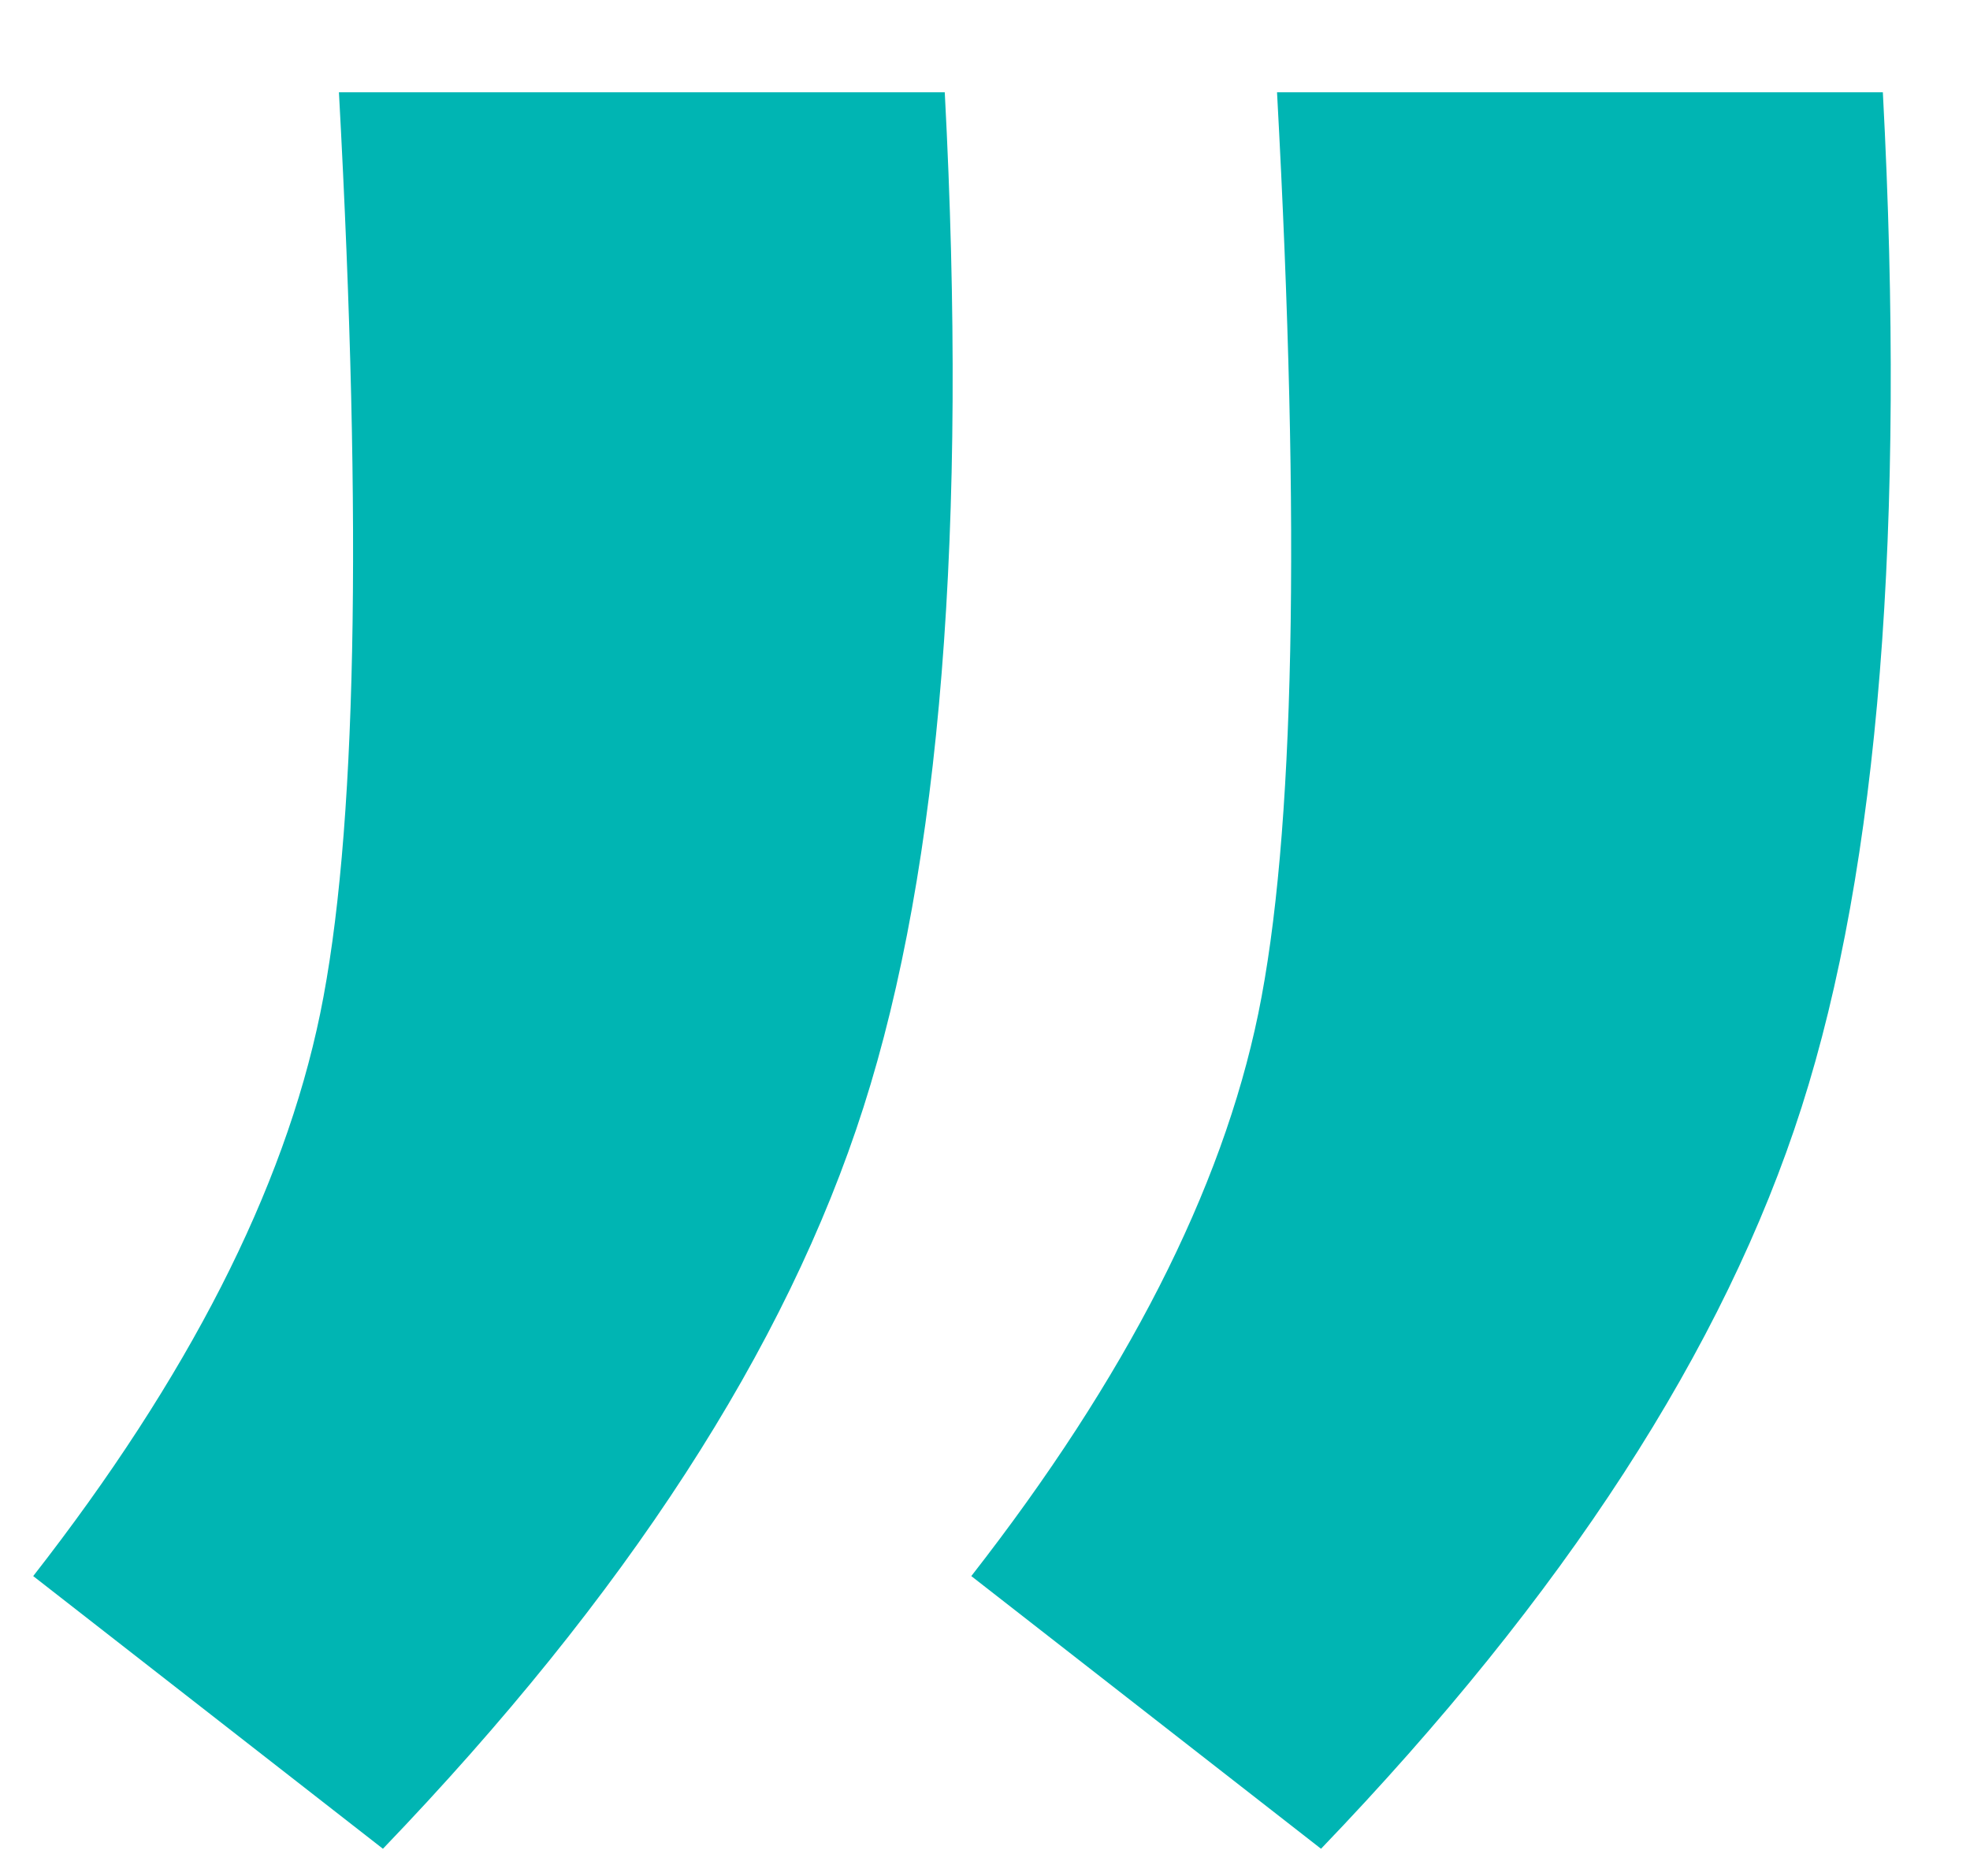
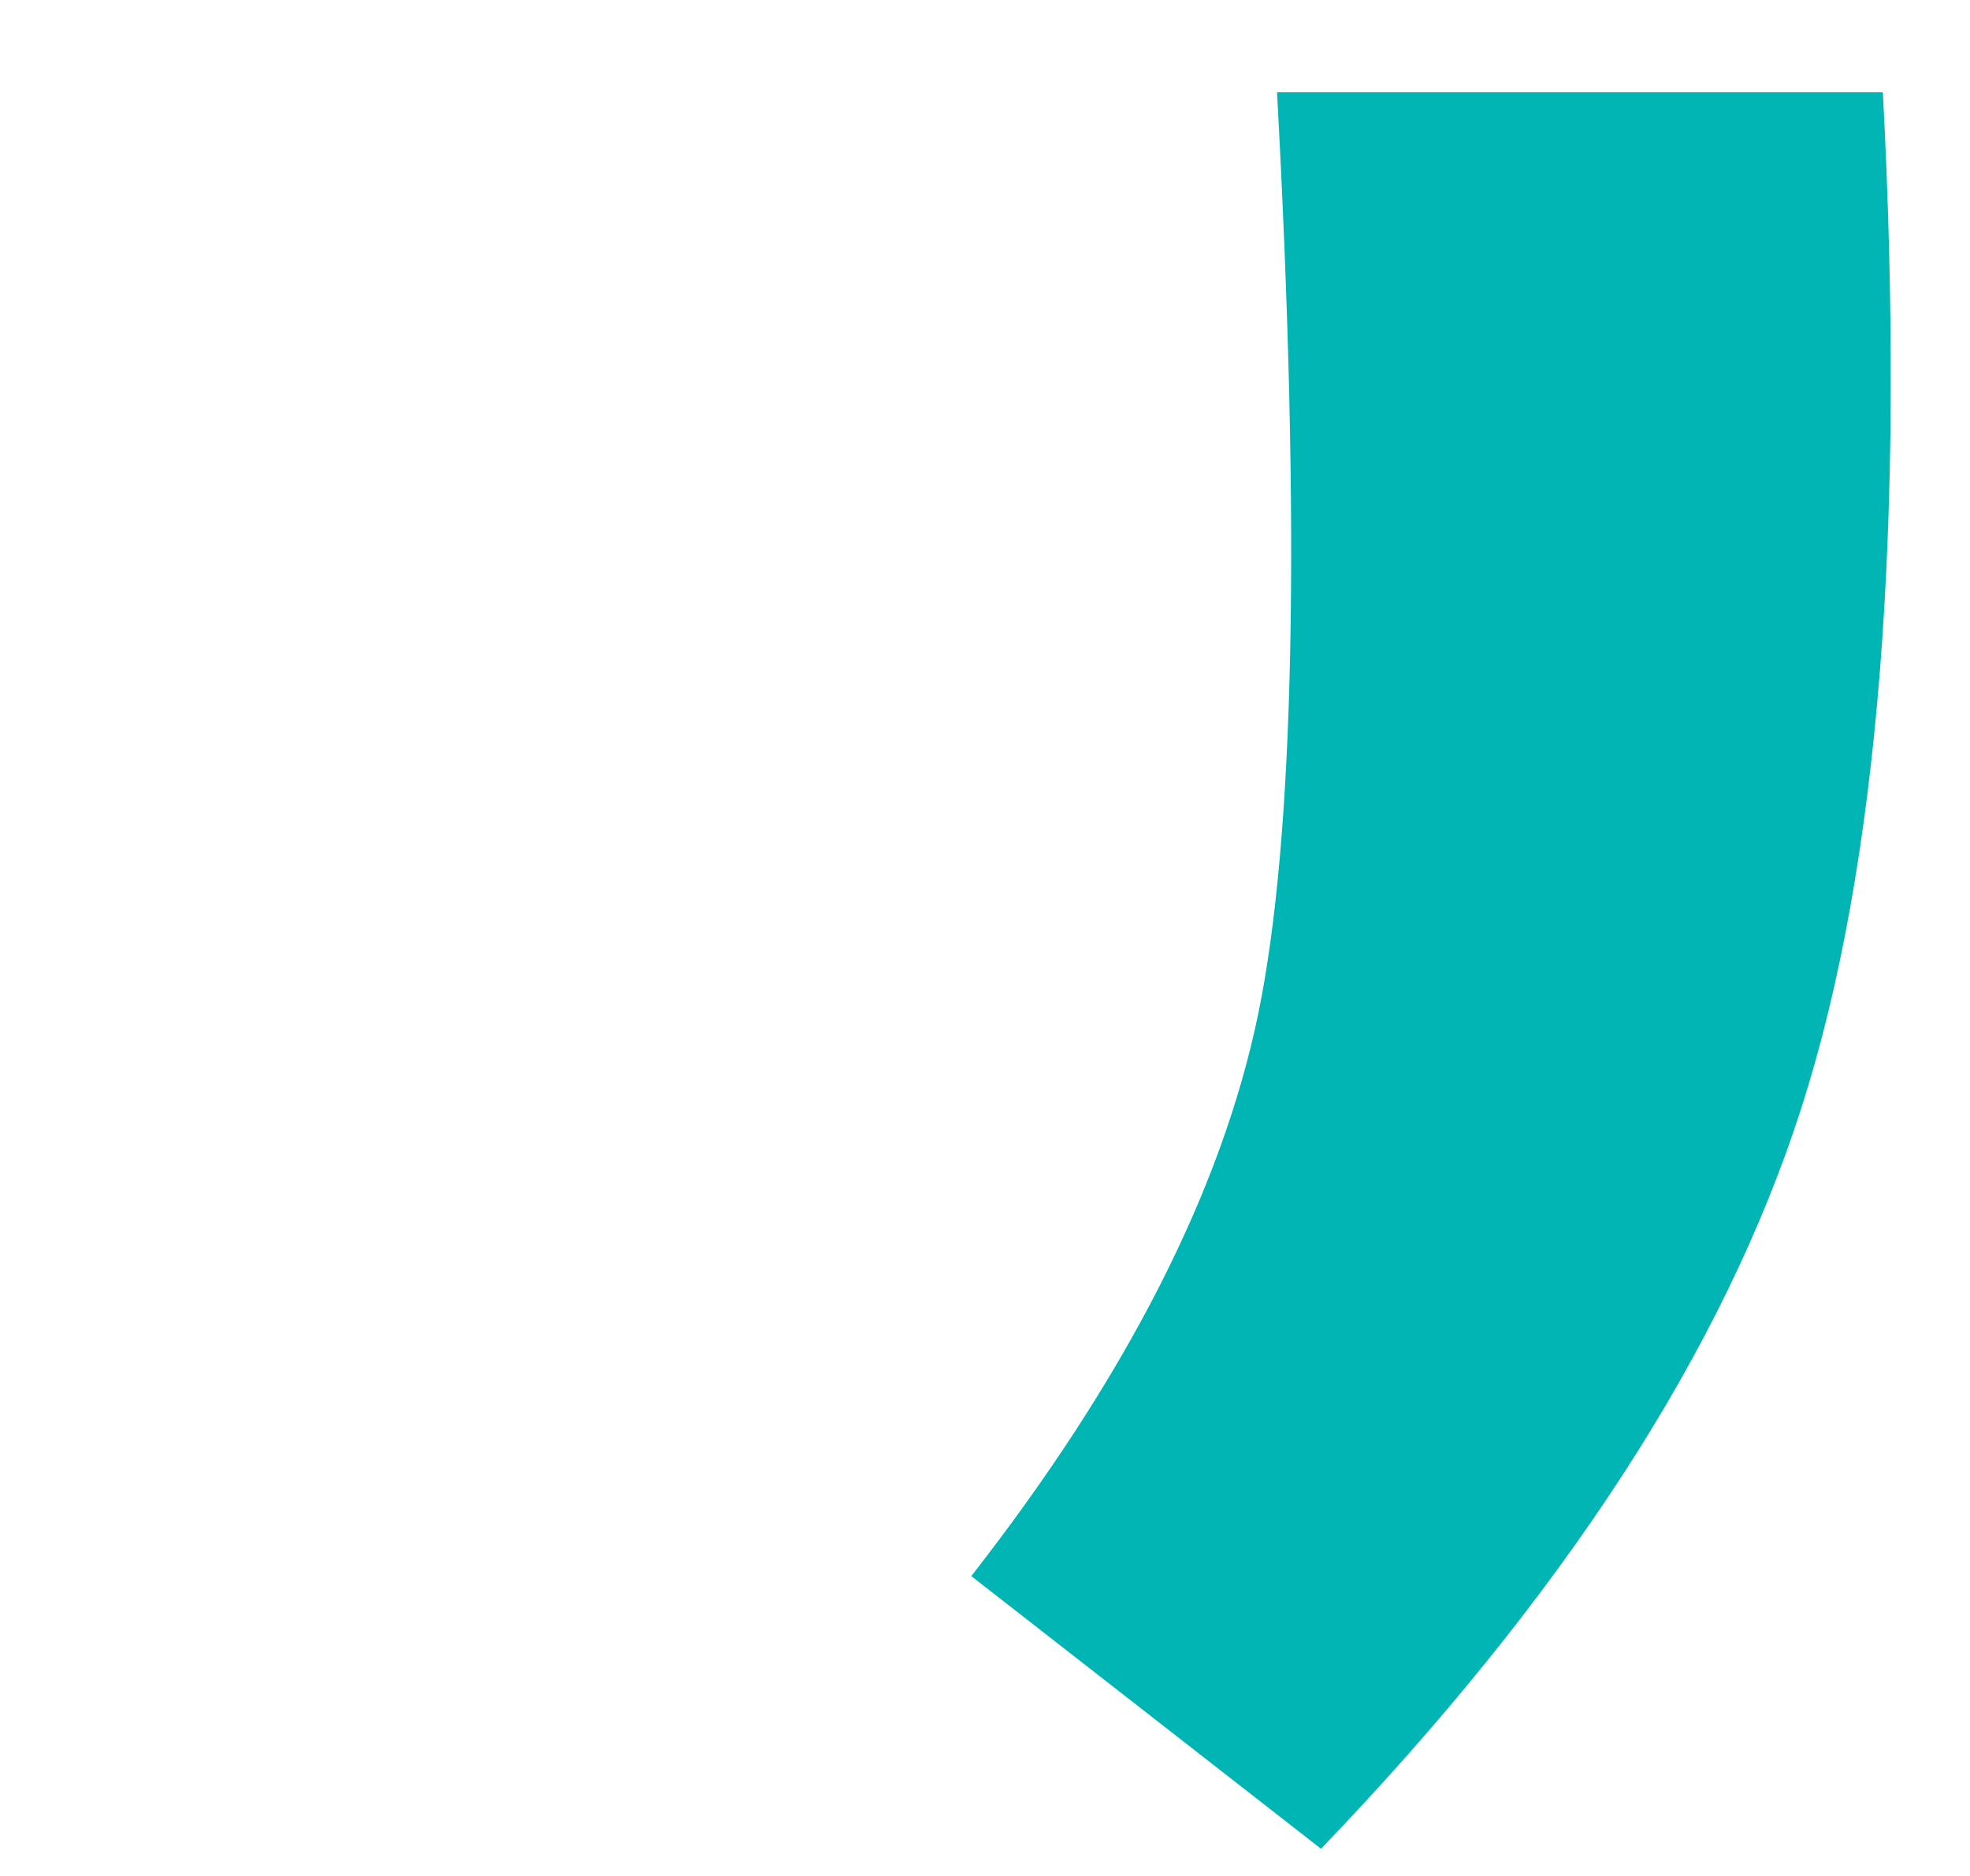
<svg xmlns="http://www.w3.org/2000/svg" width="21px" height="20px" viewBox="0 0 21 20" version="1.1">
  <title>marks-start</title>
  <desc>Created with Sketch.</desc>
  <g id="story-1" stroke="none" stroke-width="1" fill="none" fill-rule="evenodd">
    <g id="Story:-3" transform="translate(-45, -457)" fill="#00B5B3">
      <g id="marks-start" transform="translate(45.354, 457.984)">
-         <path d="M3.259,-1.42108547e-14 C3.513,4.667 3.446,7.942 3.059,9.823 C2.671,11.705 1.651,13.703 8.43769499e-14,15.819 L3.728,18.726 C6.322,16.024 8.03,13.389 8.851,10.82 C9.673,8.251 9.962,4.644 9.717,-1.42108547e-14 L3.259,-1.42108547e-14 Z" id="Path-2" />
        <path d="M13.259,1.0125234e-13 C13.513,4.667 13.446,7.942 13.059,9.823 C12.671,11.705 11.651,13.703 10,15.819 L13.728,18.726 C16.322,16.024 18.03,13.389 18.851,10.82 C19.673,8.251 19.962,4.644 19.717,1.0125234e-13 L13.259,1.0125234e-13 Z" id="Path-2" />
      </g>
    </g>
  </g>
</svg>